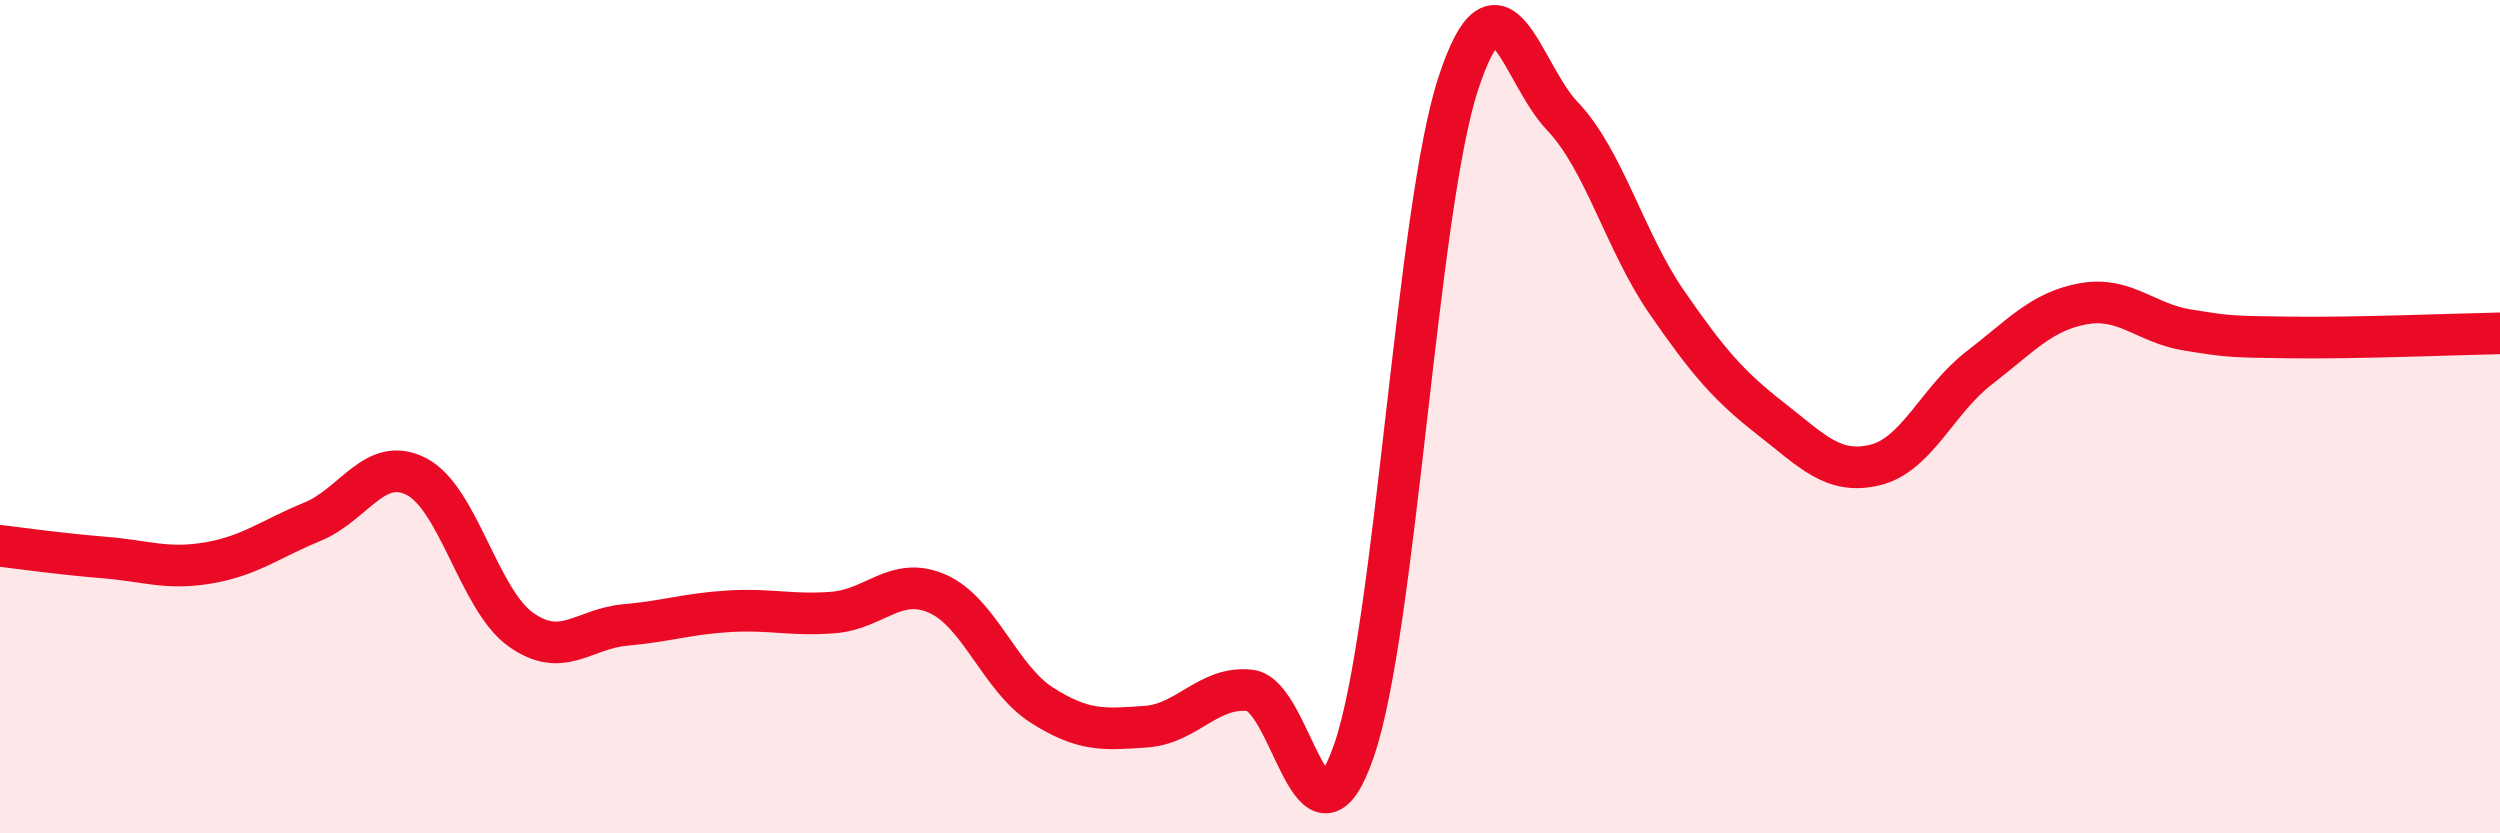
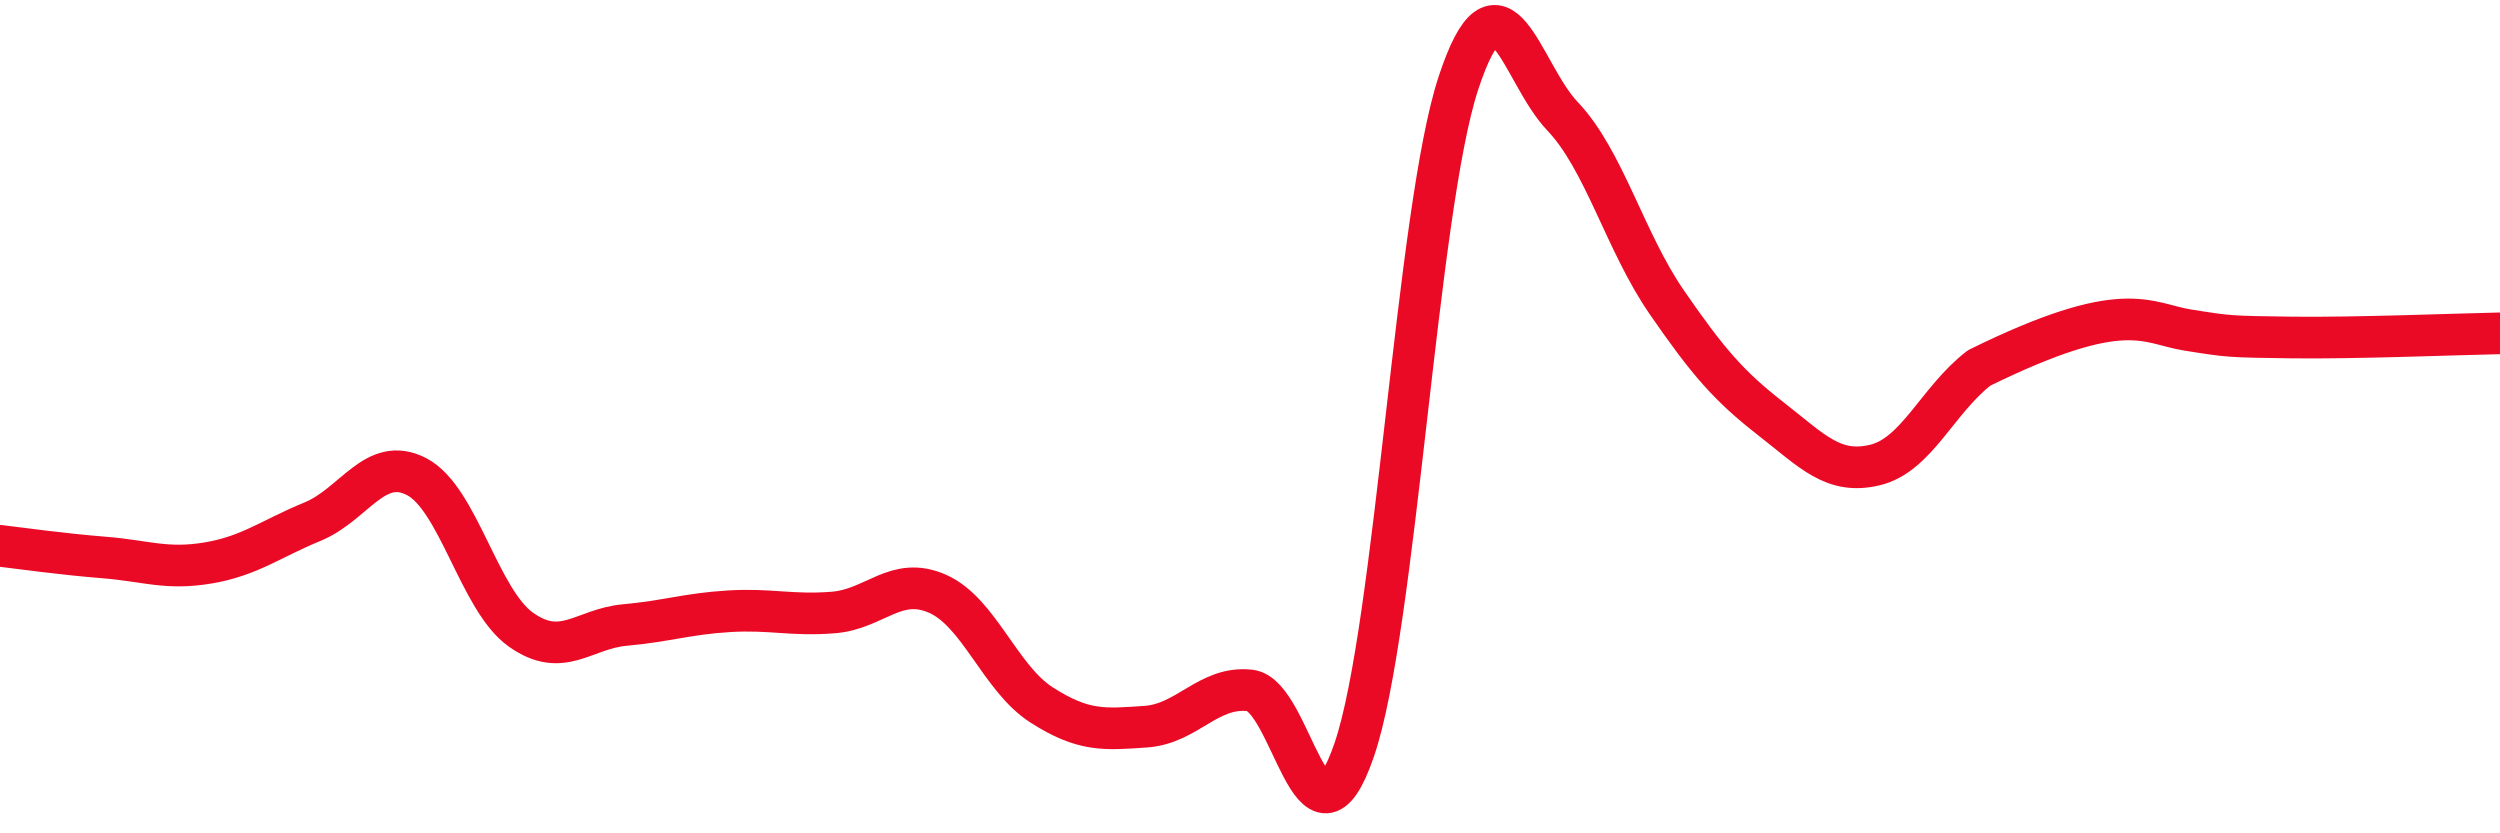
<svg xmlns="http://www.w3.org/2000/svg" width="60" height="20" viewBox="0 0 60 20">
-   <path d="M 0,13.1 C 0.5,13.16 1.5,13.3 2.5,13.38 C 3.5,13.46 4,13.68 5,13.51 C 6,13.34 6.5,12.93 7.5,12.52 C 8.5,12.11 9,10.92 10,11.44 C 11,11.96 11.5,14.4 12.5,15.11 C 13.5,15.82 14,15.09 15,15 C 16,14.91 16.5,14.73 17.5,14.67 C 18.5,14.61 19,14.78 20,14.7 C 21,14.62 21.5,13.81 22.5,14.25 C 23.5,14.69 24,16.28 25,16.92 C 26,17.56 26.5,17.51 27.5,17.44 C 28.5,17.37 29,16.46 30,16.57 C 31,16.68 31.5,20.91 32.5,18 C 33.5,15.09 34,5.04 35,2 C 36,-1.04 36.5,1.74 37.5,2.79 C 38.5,3.84 39,5.8 40,7.25 C 41,8.7 41.5,9.27 42.5,10.05 C 43.5,10.83 44,11.4 45,11.16 C 46,10.92 46.5,9.6 47.5,8.83 C 48.5,8.06 49,7.47 50,7.29 C 51,7.11 51.5,7.76 52.5,7.92 C 53.5,8.08 53.5,8.08 55,8.1 C 56.5,8.12 59,8.02 60,8L60 20L0 20Z" fill="#EB0A25" opacity="0.1" stroke-linecap="round" stroke-linejoin="round" />
-   <path d="M 0,13.1 C 0.5,13.16 1.5,13.3 2.5,13.38 C 3.5,13.46 4,13.68 5,13.51 C 6,13.34 6.5,12.93 7.5,12.52 C 8.5,12.11 9,10.92 10,11.44 C 11,11.96 11.5,14.4 12.5,15.11 C 13.5,15.82 14,15.09 15,15 C 16,14.91 16.5,14.73 17.5,14.67 C 18.5,14.61 19,14.78 20,14.7 C 21,14.62 21.5,13.81 22.5,14.25 C 23.5,14.69 24,16.28 25,16.92 C 26,17.56 26.5,17.51 27.5,17.44 C 28.5,17.37 29,16.46 30,16.57 C 31,16.68 31.5,20.91 32.5,18 C 33.5,15.09 34,5.04 35,2 C 36,-1.04 36.5,1.74 37.5,2.79 C 38.5,3.84 39,5.8 40,7.25 C 41,8.7 41.5,9.27 42.5,10.05 C 43.5,10.83 44,11.4 45,11.16 C 46,10.92 46.5,9.6 47.5,8.83 C 48.5,8.06 49,7.47 50,7.29 C 51,7.11 51.5,7.76 52.5,7.92 C 53.5,8.08 53.5,8.08 55,8.1 C 56.5,8.12 59,8.02 60,8" stroke="#EB0A25" stroke-width="1" fill="none" stroke-linecap="round" stroke-linejoin="round" />
+   <path d="M 0,13.1 C 0.5,13.16 1.5,13.3 2.5,13.38 C 3.5,13.46 4,13.68 5,13.51 C 6,13.34 6.5,12.93 7.5,12.52 C 8.5,12.11 9,10.92 10,11.44 C 11,11.96 11.5,14.4 12.5,15.11 C 13.5,15.82 14,15.09 15,15 C 16,14.91 16.5,14.73 17.5,14.67 C 18.5,14.61 19,14.78 20,14.7 C 21,14.62 21.5,13.81 22.5,14.25 C 23.5,14.69 24,16.28 25,16.92 C 26,17.56 26.5,17.51 27.5,17.44 C 28.5,17.37 29,16.46 30,16.57 C 31,16.68 31.5,20.91 32.5,18 C 33.5,15.09 34,5.04 35,2 C 36,-1.04 36.5,1.74 37.5,2.79 C 38.5,3.84 39,5.8 40,7.25 C 41,8.7 41.5,9.27 42.5,10.05 C 43.5,10.83 44,11.4 45,11.16 C 46,10.92 46.5,9.6 47.5,8.83 C 51,7.11 51.5,7.76 52.5,7.92 C 53.5,8.08 53.5,8.08 55,8.1 C 56.5,8.12 59,8.02 60,8" stroke="#EB0A25" stroke-width="1" fill="none" stroke-linecap="round" stroke-linejoin="round" />
</svg>